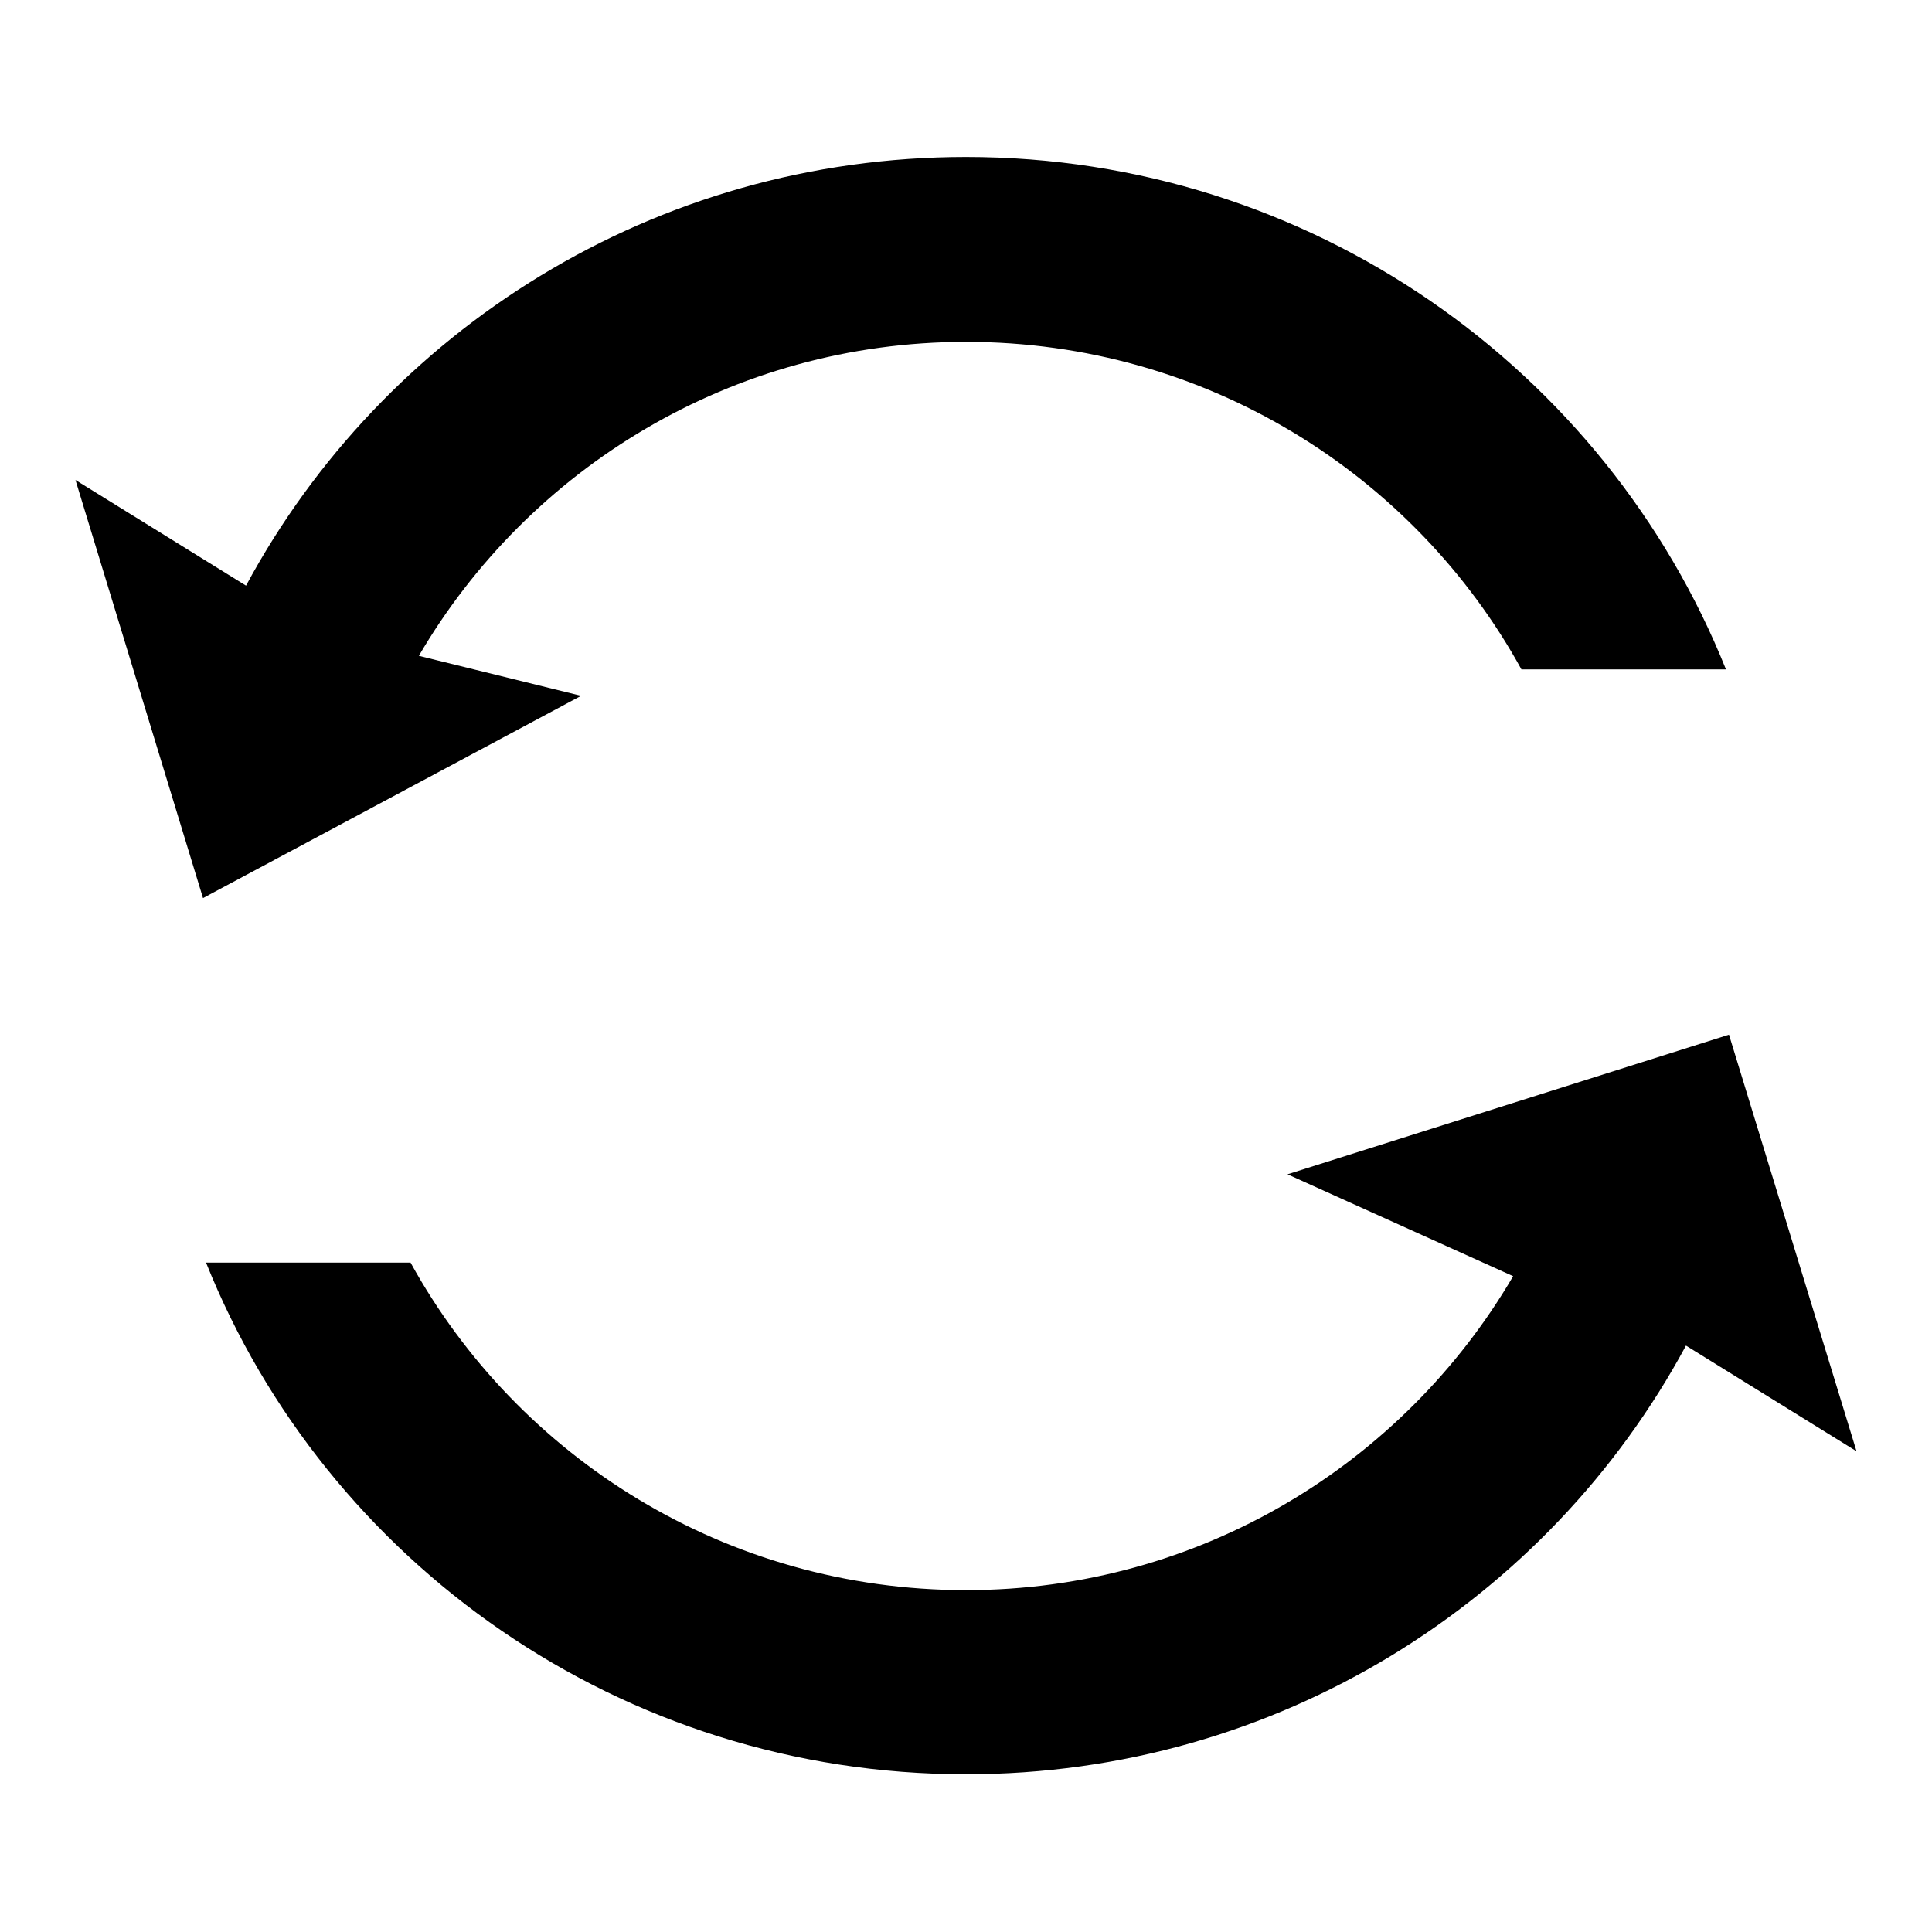
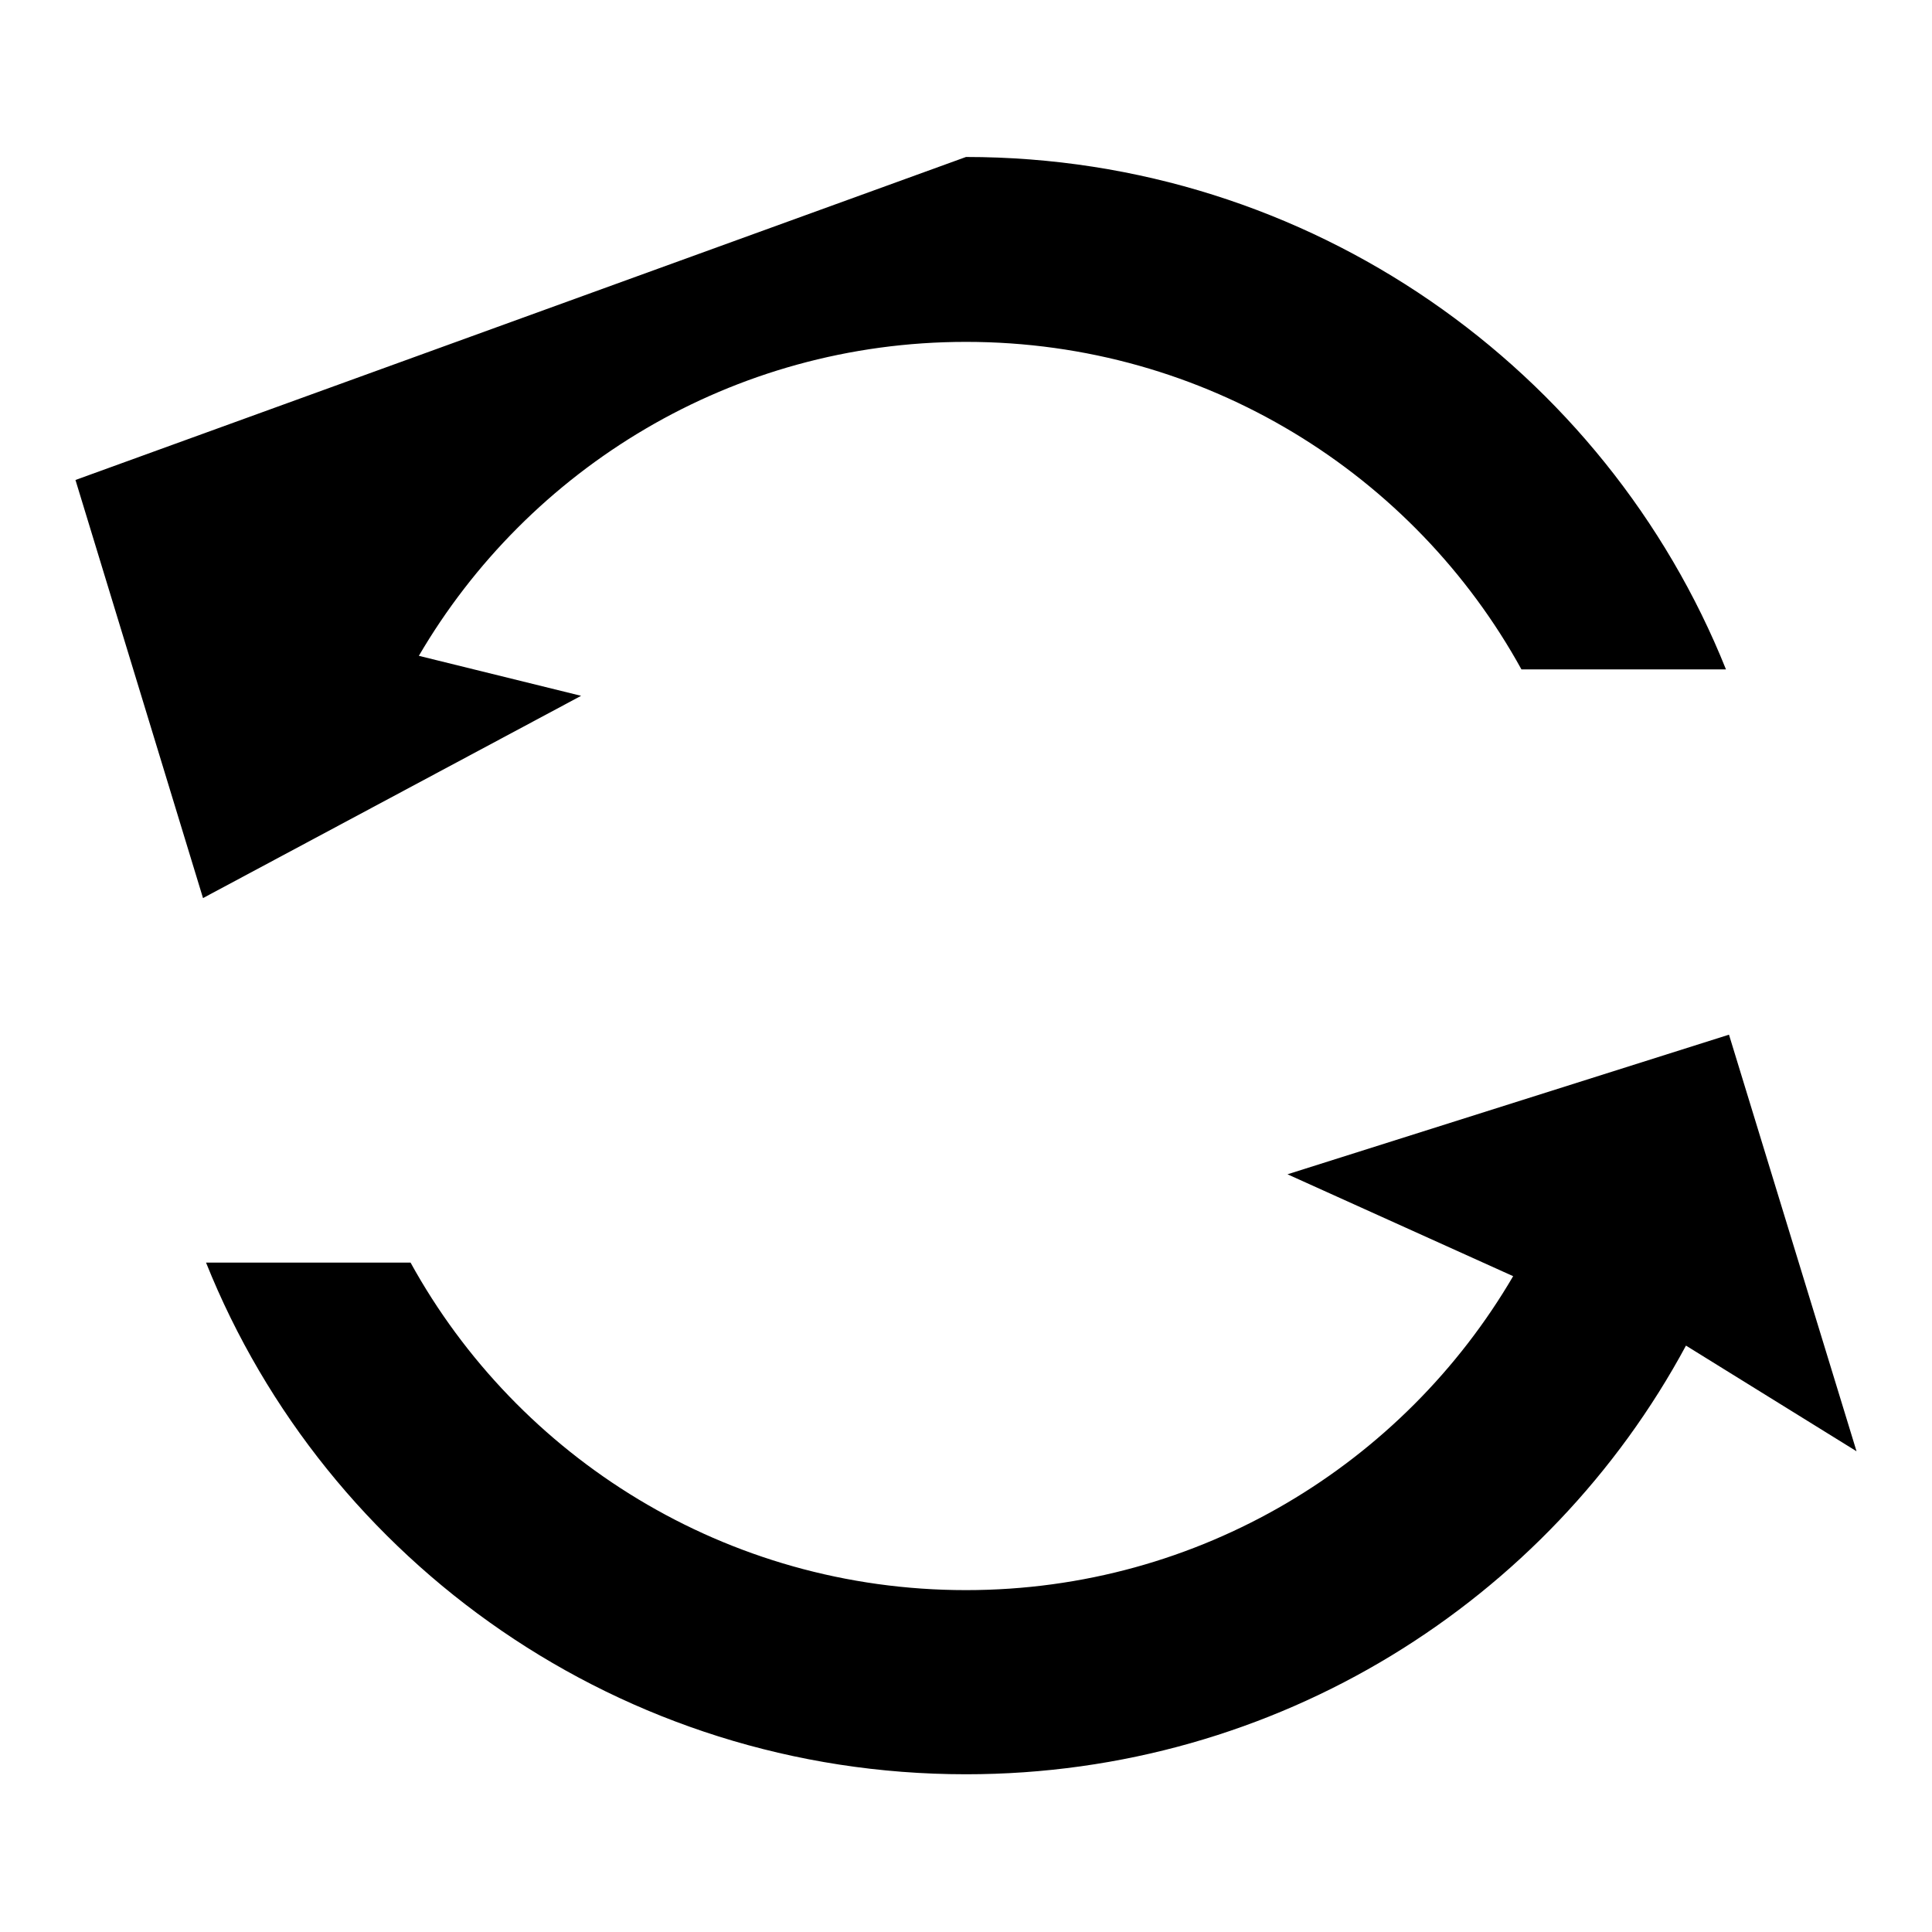
<svg xmlns="http://www.w3.org/2000/svg" version="1.1" x="0px" y="0px" viewBox="0 0 256 256" enable-background="new 0 0 256 256" xml:space="preserve">
  <g>
    <g>
-       <path fill="#000000" d="M154,56" />
-       <path fill="#000000" d="M229.1,137.1l-58.5,18.5l29.9,13.5C186,193.9,159,210.7,128,210.7c-31.8,0-59.4-17.6-73.6-43.4H27.3c15.9,39.7,55,67.8,100.7,67.8c41.3,0,77.2-23,95.4-56.8l22.6,14L229.1,137.1L229.1,137.1z M55.5,86.9C70,62.1,97,45.3,128,45.3c31.8,0,59.4,17.6,73.6,43.4h27.1C212.8,49,173.7,20.8,128,20.8c-41.3,0-77.2,23-95.4,56.8L10,63.6L26.9,119L77,92.2L55.5,86.9L55.5,86.9z" />
+       <path fill="#000000" d="M229.1,137.1l-58.5,18.5l29.9,13.5C186,193.9,159,210.7,128,210.7c-31.8,0-59.4-17.6-73.6-43.4H27.3c15.9,39.7,55,67.8,100.7,67.8c41.3,0,77.2-23,95.4-56.8l22.6,14L229.1,137.1L229.1,137.1z M55.5,86.9C70,62.1,97,45.3,128,45.3c31.8,0,59.4,17.6,73.6,43.4h27.1C212.8,49,173.7,20.8,128,20.8L10,63.6L26.9,119L77,92.2L55.5,86.9L55.5,86.9z" />
    </g>
  </g>
</svg>